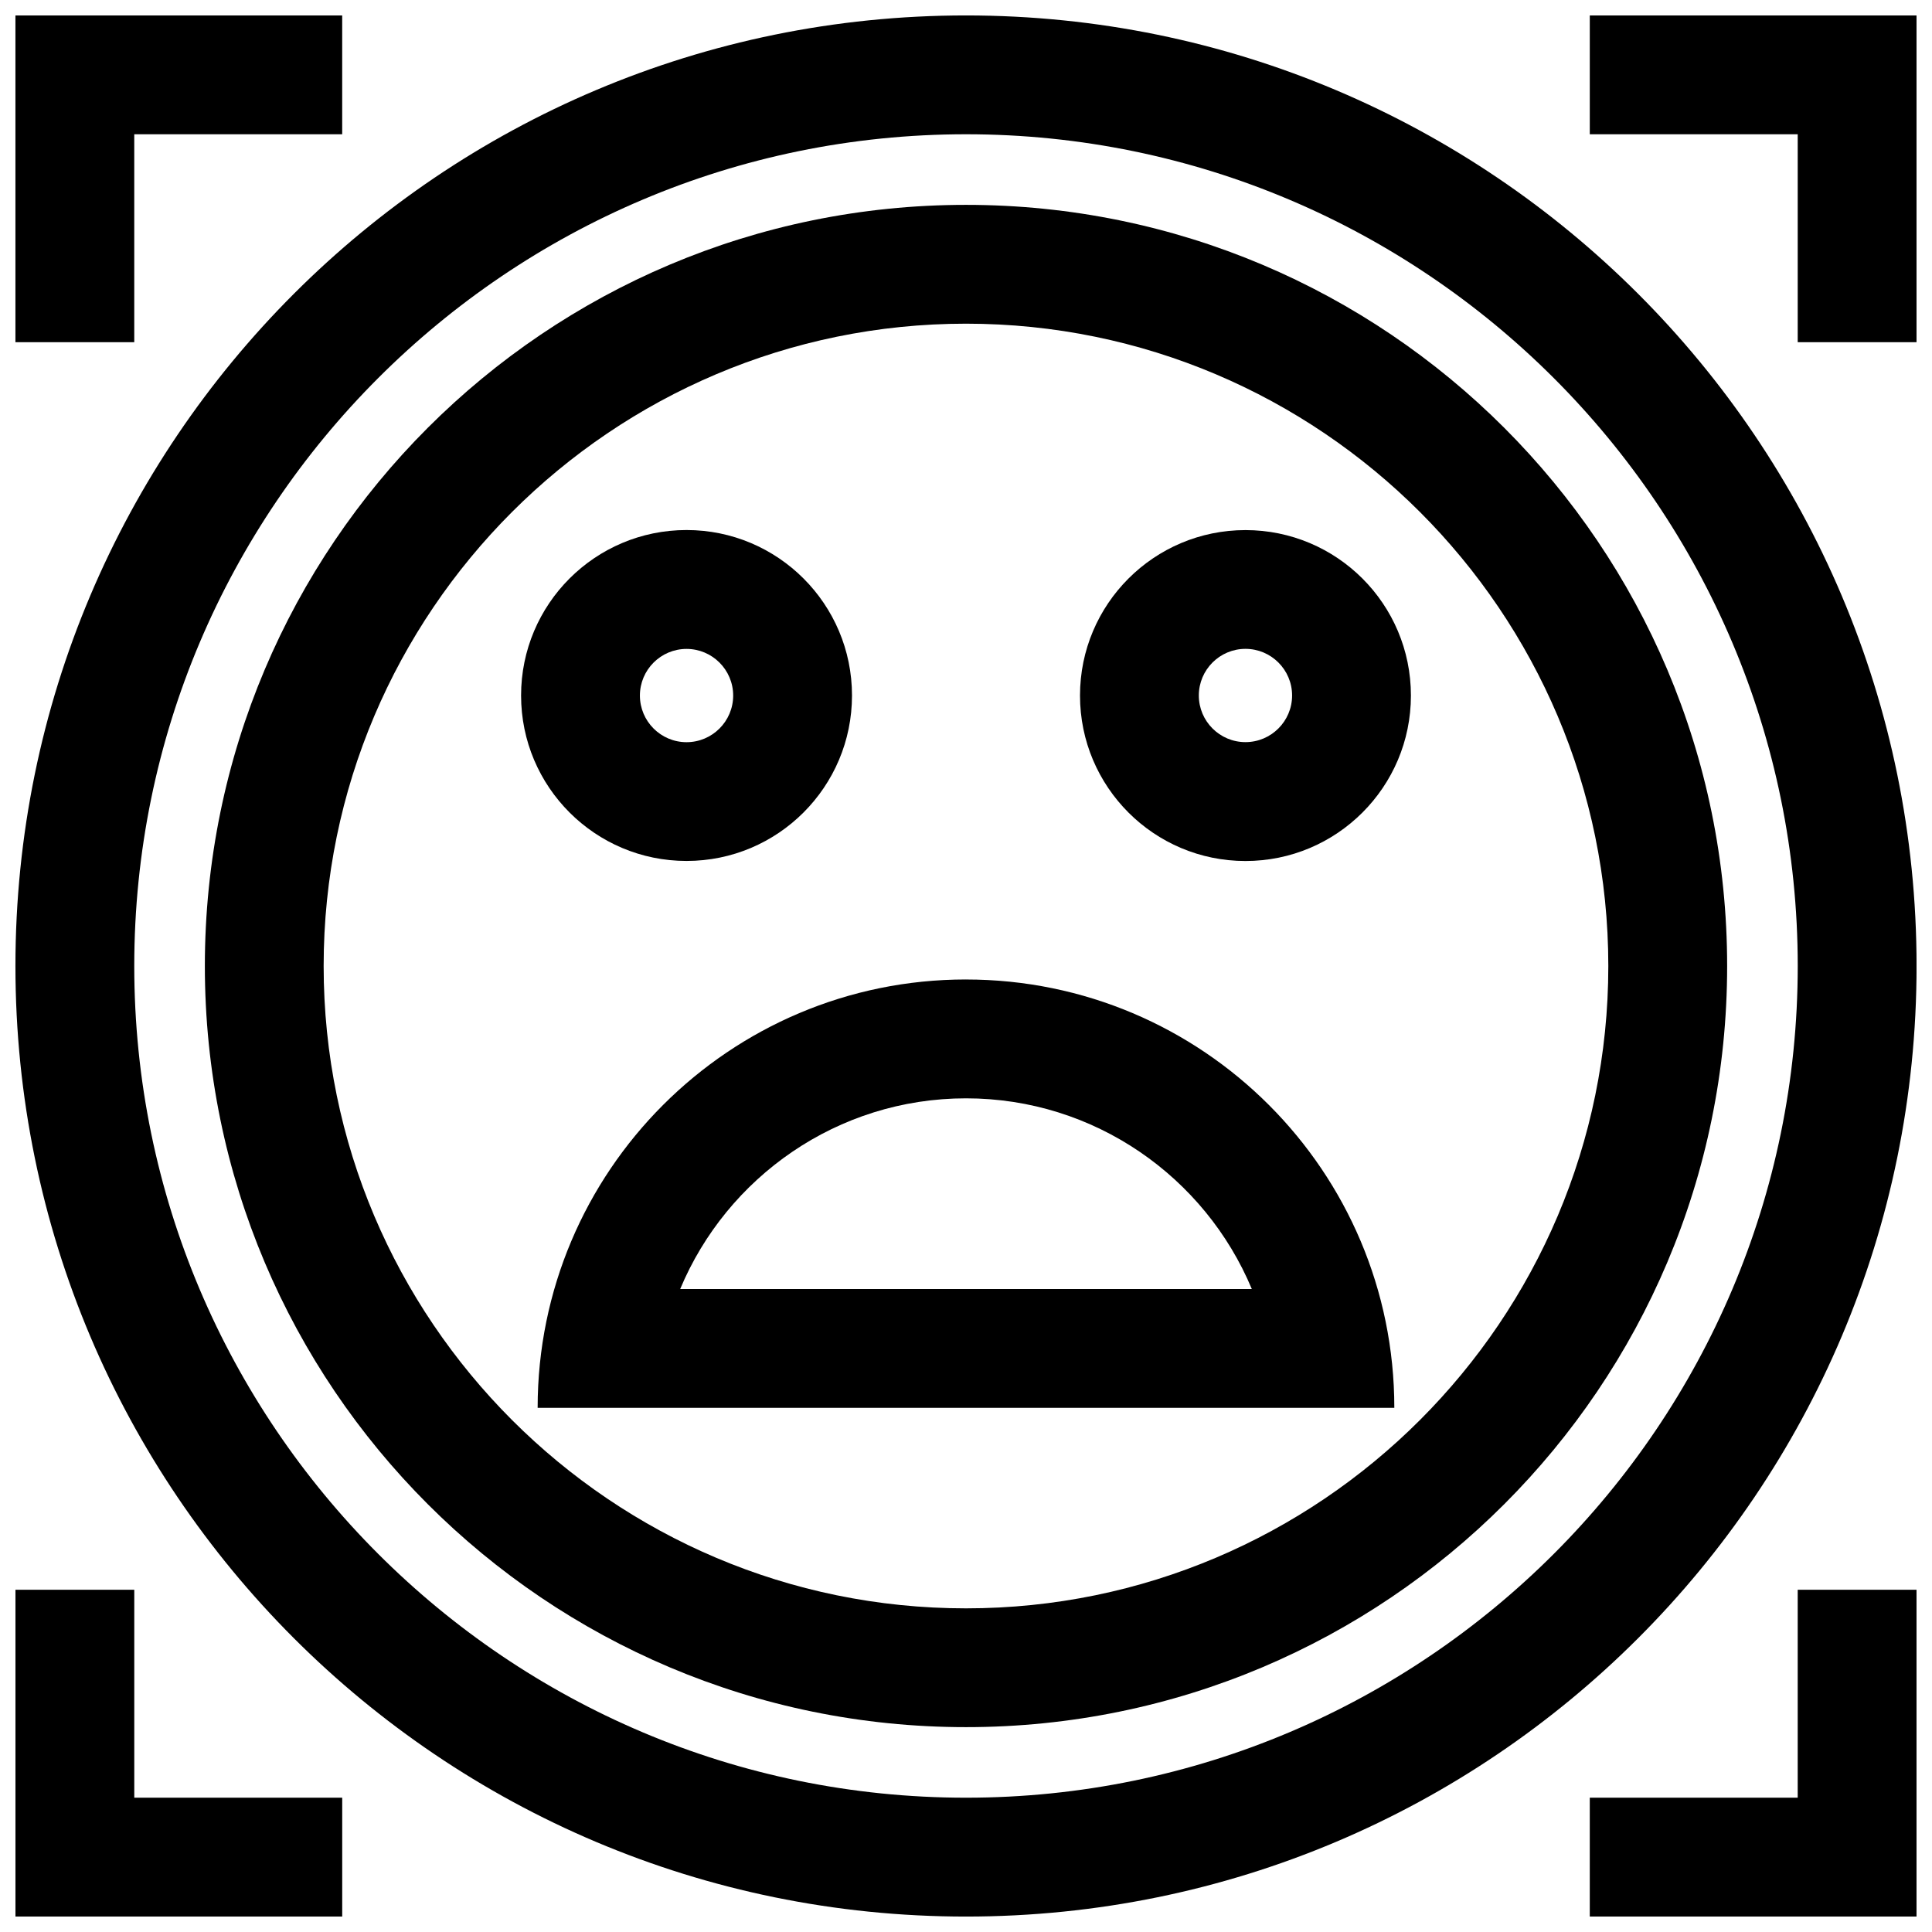
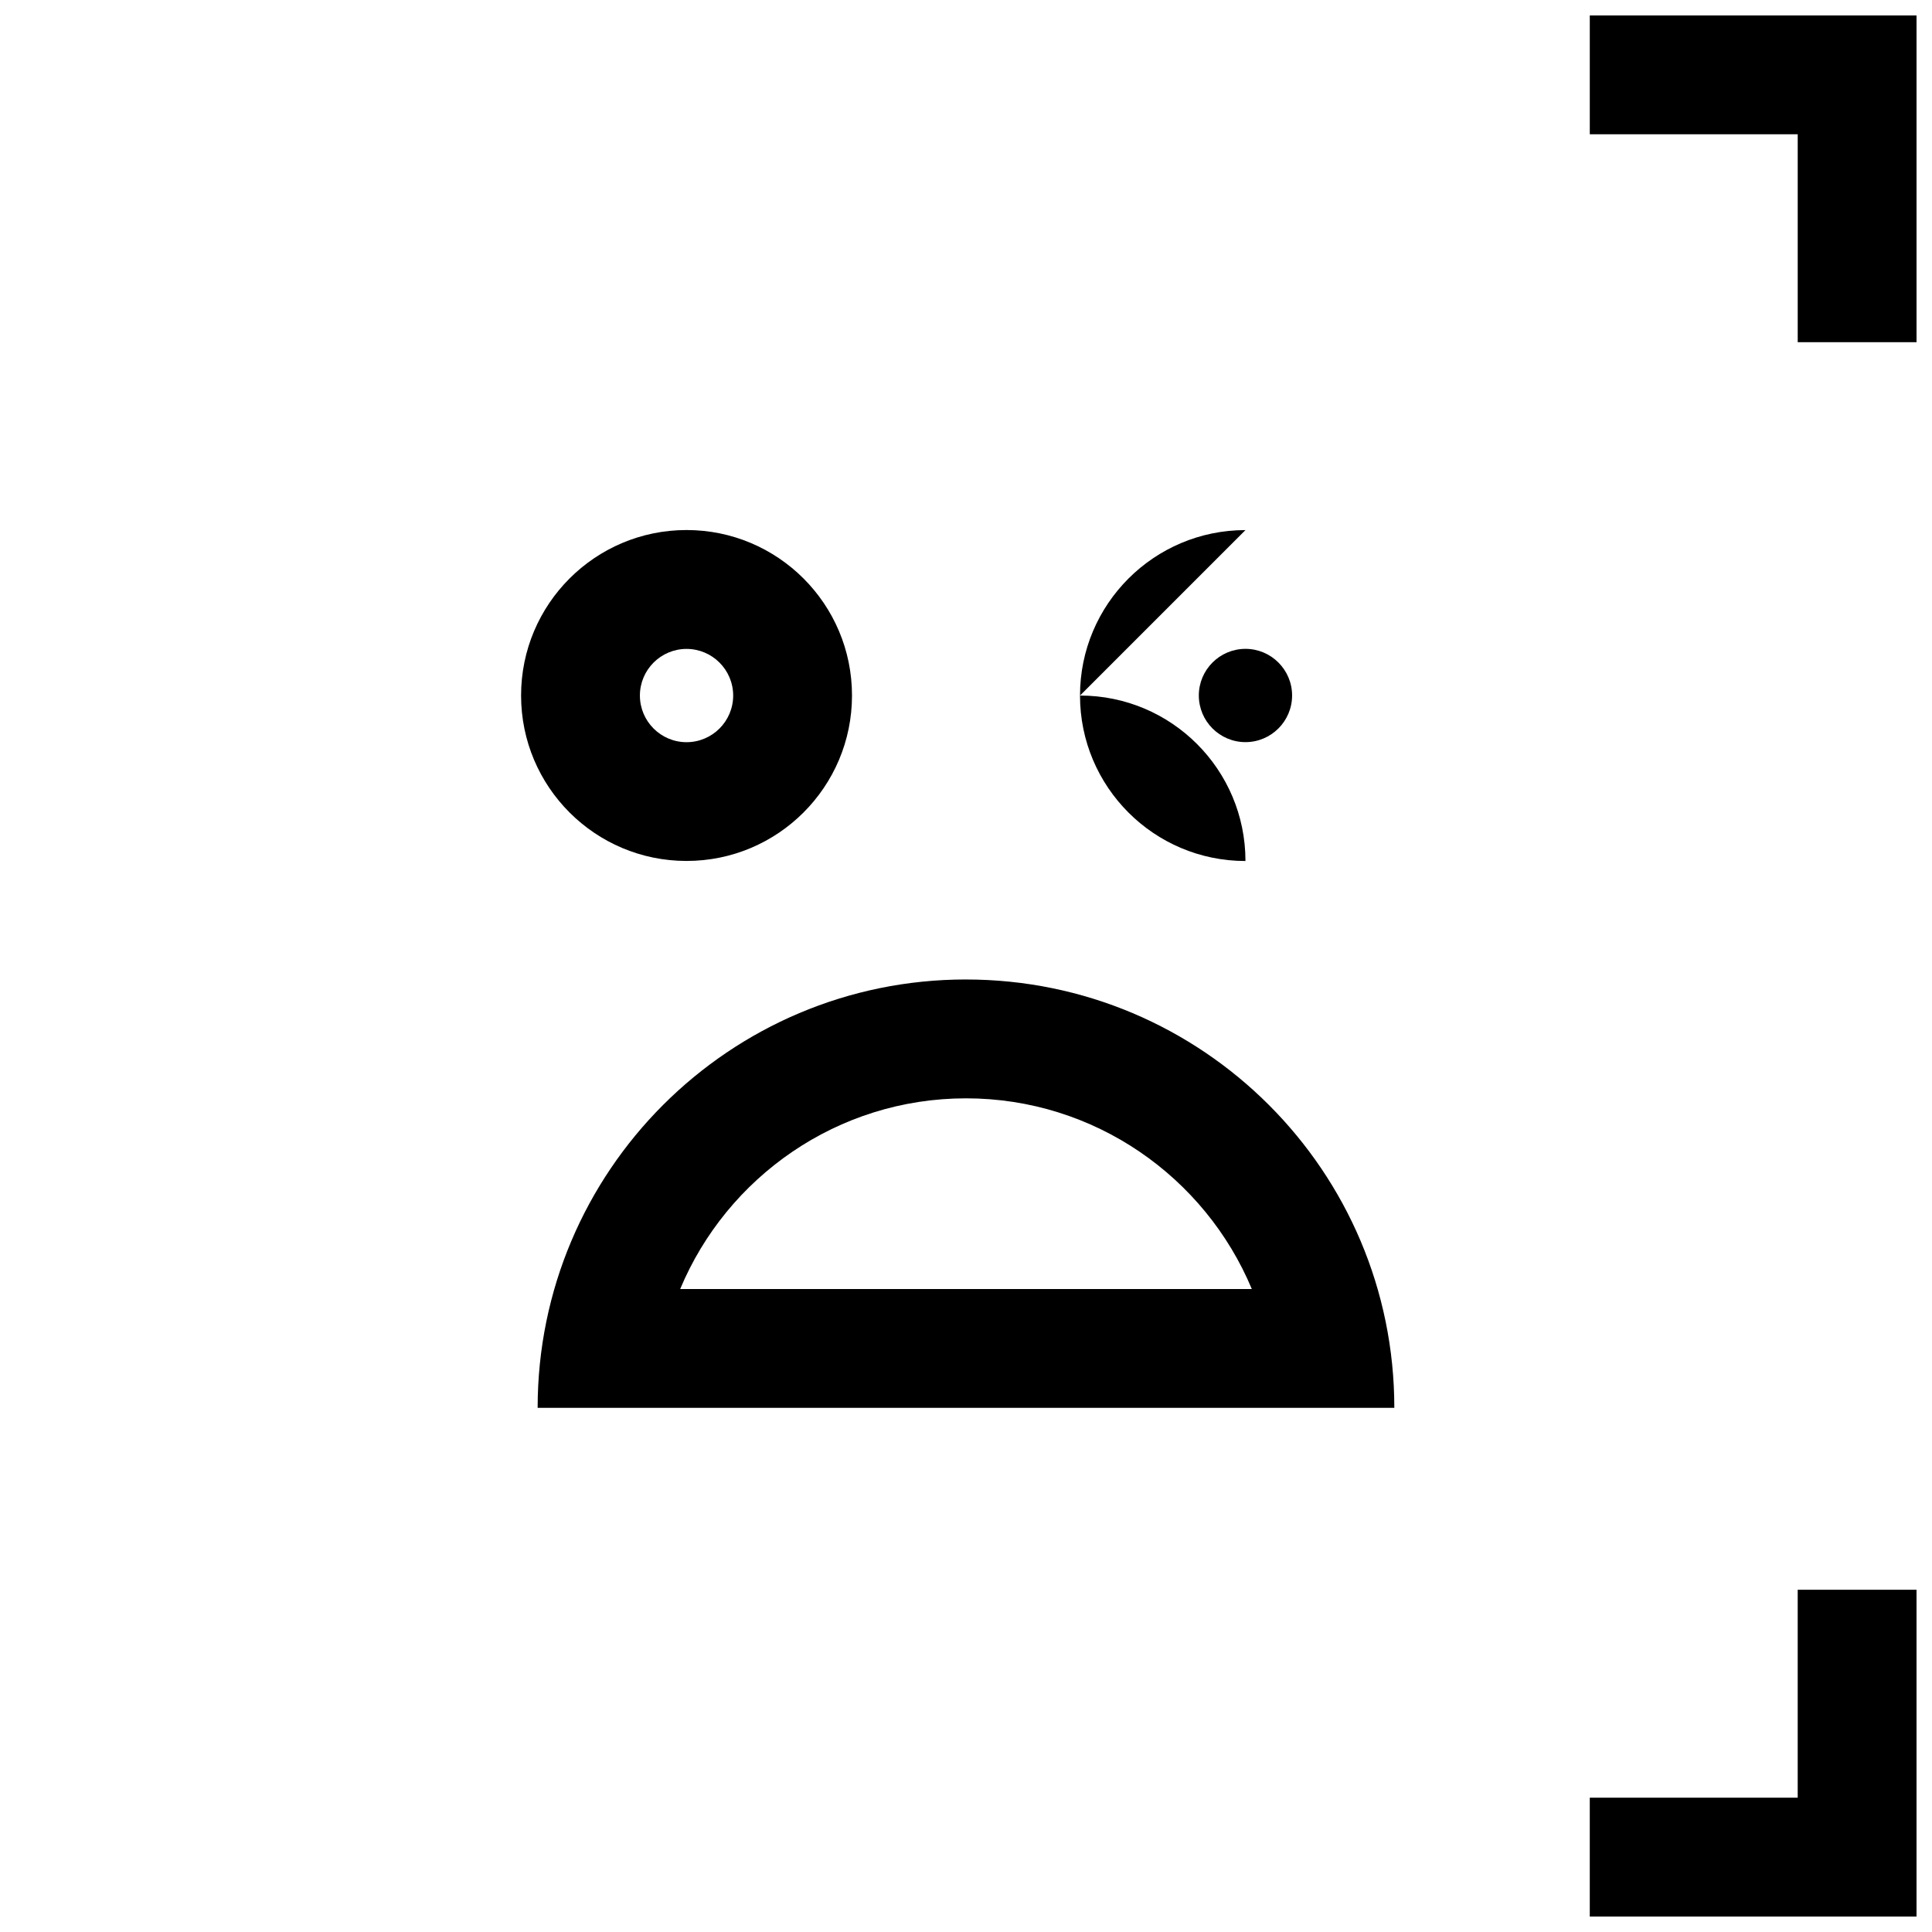
<svg xmlns="http://www.w3.org/2000/svg" width="800px" height="800px" version="1.1" viewBox="144 144 512 512">
  <defs>
    <clipPath id="e">
-       <path d="m148.09 148.09h503.81v503.81h-503.81z" />
-     </clipPath>
+       </clipPath>
    <clipPath id="d">
      <path d="m565 148.09h86.902v86.906h-86.902z" />
    </clipPath>
    <clipPath id="c">
-       <path d="m148.09 148.09h86.906v86.906h-86.906z" />
-     </clipPath>
+       </clipPath>
    <clipPath id="b">
      <path d="m565 565h86.902v86.902h-86.902z" />
    </clipPath>
    <clipPath id="a">
-       <path d="m148.09 565h86.906v86.902h-86.906z" />
-     </clipPath>
+       </clipPath>
  </defs>
  <path d="m400 403.57c-62.691 0-113.52 50.82-113.52 113.52l227.03-0.004c0-62.691-50.82-113.51-113.51-113.51zm-75.746 82.039c12.375-29.645 41.676-50.539 75.746-50.539s63.371 20.891 75.746 50.539z" />
  <path d="m325.94 372.16c24.215 0 43.848-19.633 43.848-43.848s-19.633-43.848-43.848-43.848-43.848 19.633-43.848 43.848 19.633 43.848 43.848 43.848zm0-56.191c6.816 0 12.359 5.543 12.359 12.359 0 6.816-5.543 12.359-12.359 12.359s-12.359-5.543-12.359-12.359c0-6.816 5.543-12.359 12.359-12.359z" />
-   <path d="m474.06 284.48c-24.215 0-43.848 19.633-43.848 43.848 0 24.215 19.633 43.848 43.848 43.848s43.848-19.633 43.848-43.848c0-24.23-19.633-43.848-43.848-43.848zm0 56.191c-6.816 0-12.359-5.543-12.359-12.359s5.543-12.359 12.359-12.359 12.359 5.543 12.359 12.359-5.543 12.359-12.359 12.359z" />
+   <path d="m474.06 284.48c-24.215 0-43.848 19.633-43.848 43.848 0 24.215 19.633 43.848 43.848 43.848c0-24.23-19.633-43.848-43.848-43.848zm0 56.191c-6.816 0-12.359-5.543-12.359-12.359s5.543-12.359 12.359-12.359 12.359 5.543 12.359 12.359-5.543 12.359-12.359 12.359z" />
  <g clip-path="url(#e)">
    <path d="m400 148.09c-139.13 0-251.91 112.77-251.91 251.91 0 139.13 112.77 251.91 251.91 251.91 139.13 0 251.91-112.77 251.91-251.91-0.004-139.13-112.78-251.91-251.91-251.91zm0 472.32c-121.55 0-220.42-98.871-220.42-220.41 0-121.55 98.871-220.42 220.42-220.42 121.54 0 220.42 98.871 220.42 220.42-0.004 121.54-98.875 220.41-220.42 220.41z" />
  </g>
-   <path d="m400 198.29c-111.41 0-201.71 90.309-201.71 201.71s90.309 201.71 201.71 201.71c111.41 0 201.71-90.309 201.71-201.71 0.004-111.41-90.305-201.71-201.71-201.71zm0 371.94c-93.867 0-170.23-76.359-170.23-170.23 0-93.863 76.359-170.22 170.23-170.22 93.863 0 170.22 76.359 170.22 170.23 0 93.863-76.359 170.22-170.22 170.22z" />
  <g clip-path="url(#d)">
    <path d="m565.31 179.58h55.102v55.105h31.488v-86.594h-86.59z" />
  </g>
  <g clip-path="url(#c)">
    <path d="m179.58 179.58h55.105v-31.488h-86.594v86.594h31.488z" />
  </g>
  <g clip-path="url(#b)">
    <path d="m620.41 620.41h-55.102v31.488h86.59v-86.59h-31.488z" />
  </g>
  <g clip-path="url(#a)">
    <path d="m234.69 620.41h-55.105v-55.102h-31.488v86.59h86.594z" />
  </g>
</svg>